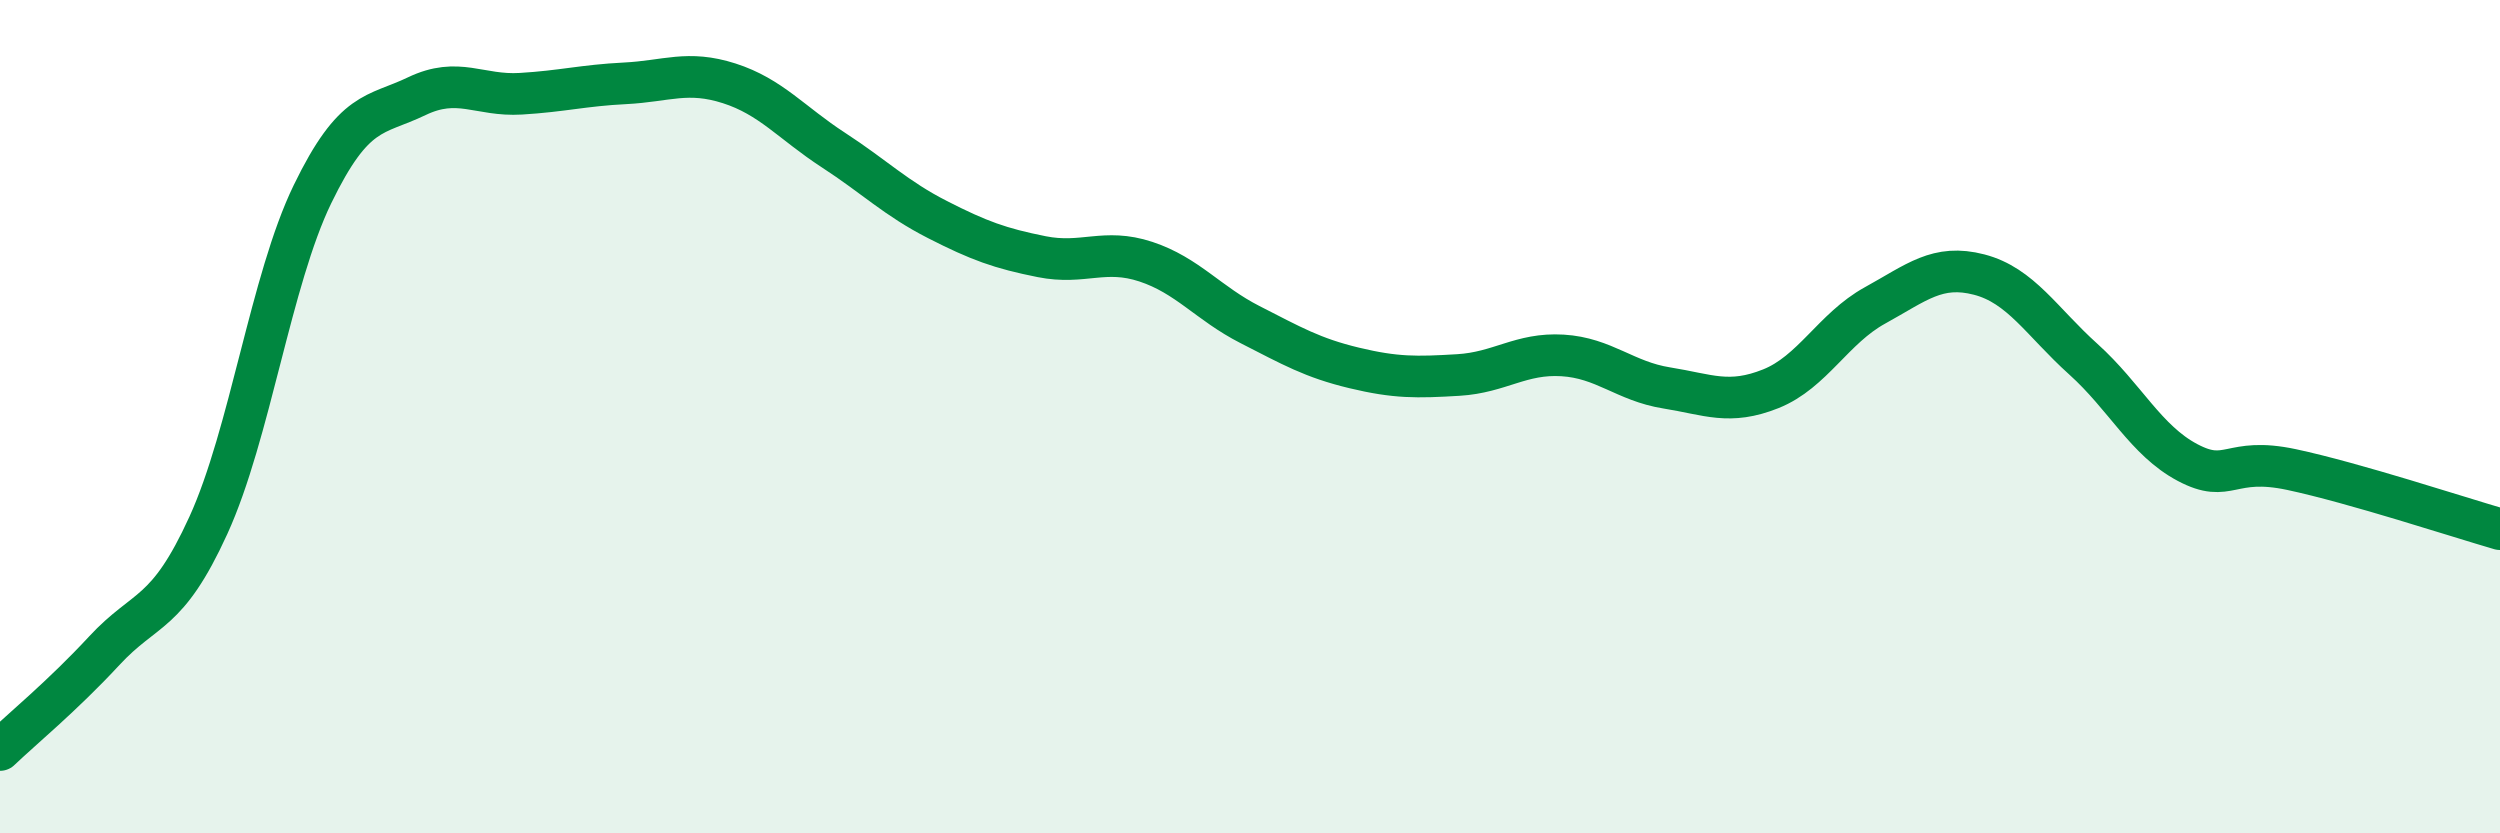
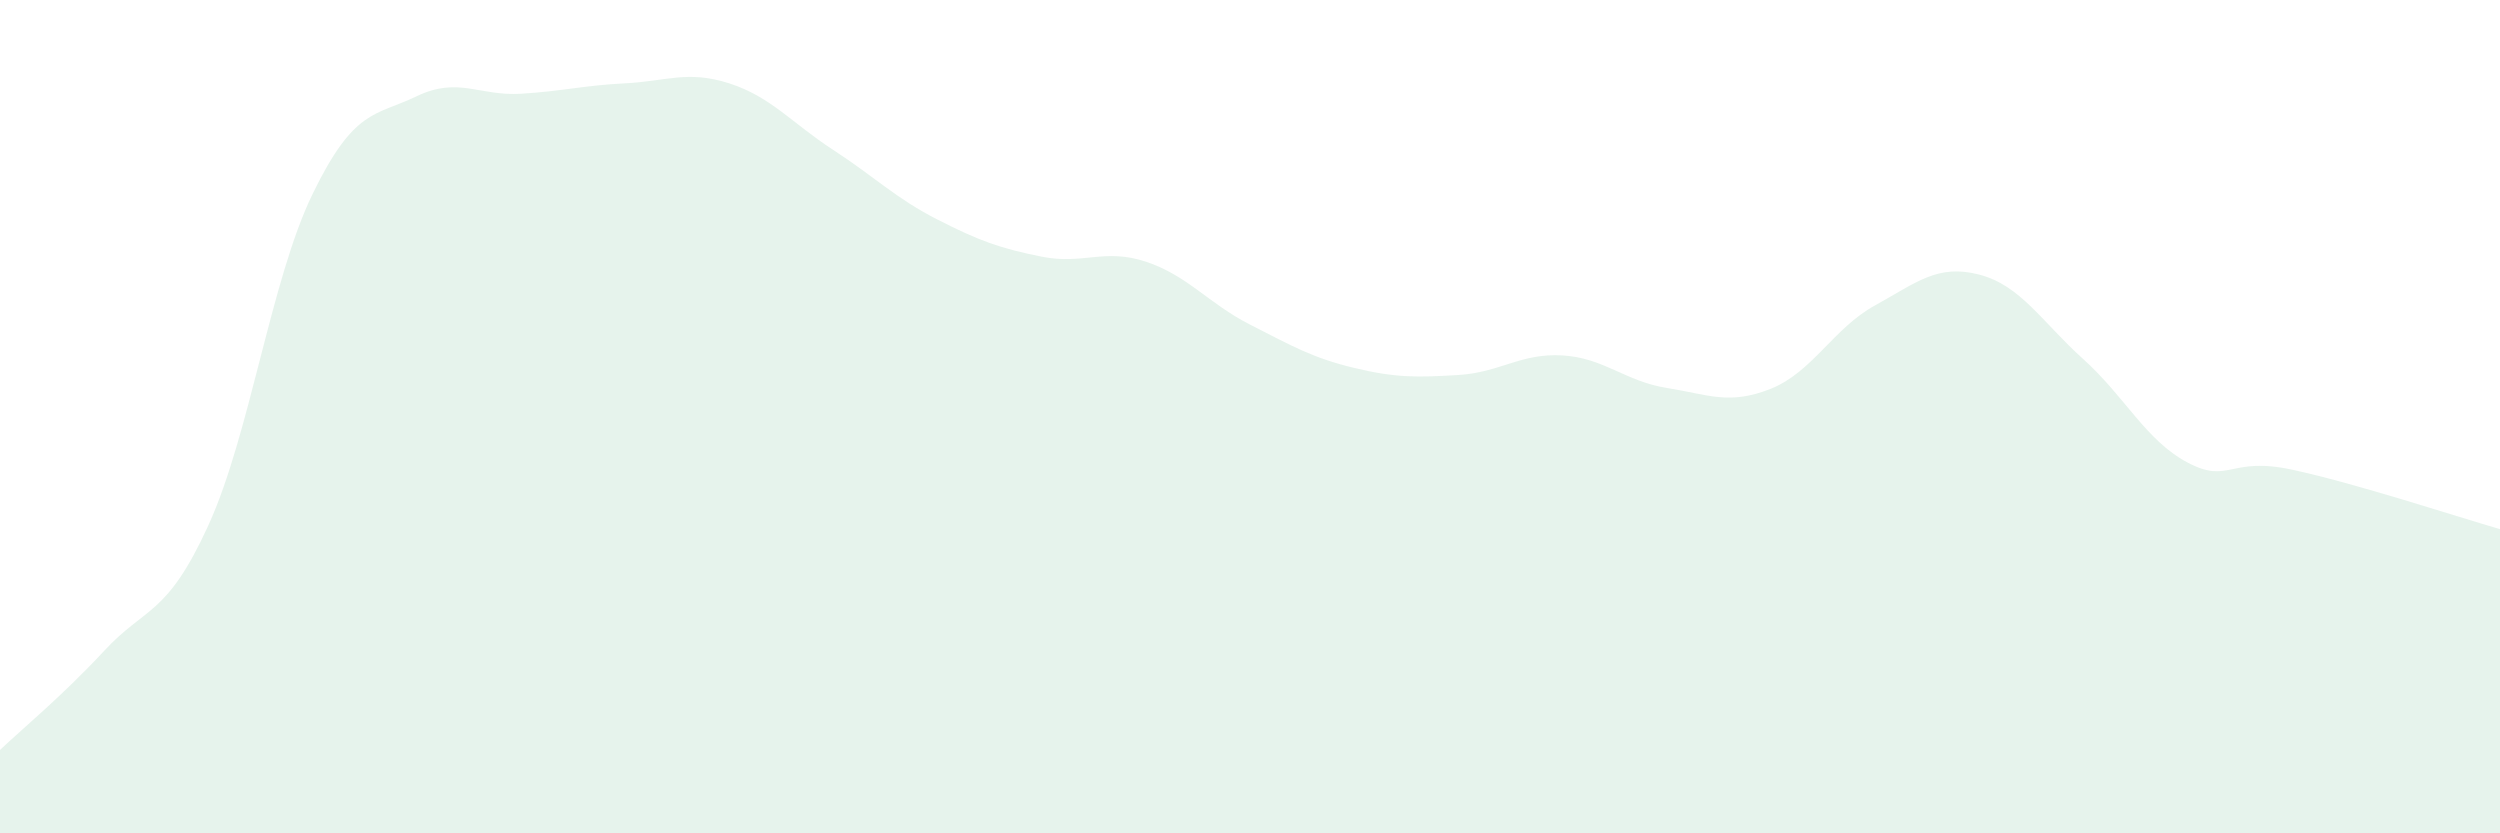
<svg xmlns="http://www.w3.org/2000/svg" width="60" height="20" viewBox="0 0 60 20">
  <path d="M 0,18 C 0.5,17.52 1.5,16.7 2.5,15.62 C 3.5,14.54 4,14.8 5,12.61 C 6,10.42 6.5,6.72 7.5,4.66 C 8.5,2.6 9,2.79 10,2.31 C 11,1.83 11.5,2.31 12.5,2.25 C 13.5,2.19 14,2.05 15,2 C 16,1.95 16.5,1.68 17.5,2 C 18.5,2.32 19,2.95 20,3.6 C 21,4.25 21.5,4.76 22.5,5.27 C 23.5,5.78 24,5.96 25,6.16 C 26,6.36 26.5,5.95 27.5,6.28 C 28.5,6.61 29,7.28 30,7.79 C 31,8.3 31.5,8.59 32.5,8.83 C 33.5,9.07 34,9.06 35,9 C 36,8.94 36.5,8.47 37.5,8.53 C 38.5,8.59 39,9.15 40,9.31 C 41,9.47 41.5,9.73 42.5,9.33 C 43.5,8.93 44,7.88 45,7.33 C 46,6.78 46.5,6.33 47.5,6.59 C 48.5,6.85 49,7.72 50,8.62 C 51,9.52 51.5,10.57 52.5,11.1 C 53.5,11.63 53.5,10.95 55,11.27 C 56.5,11.59 59,12.41 60,12.7L60 20L0 20Z" fill="#008740" opacity="0.1" stroke-linecap="round" stroke-linejoin="round" />
-   <path d="M 0,18 C 0.5,17.52 1.5,16.7 2.5,15.62 C 3.5,14.54 4,14.8 5,12.61 C 6,10.42 6.5,6.72 7.5,4.66 C 8.5,2.6 9,2.79 10,2.31 C 11,1.83 11.5,2.31 12.5,2.25 C 13.5,2.19 14,2.05 15,2 C 16,1.95 16.5,1.68 17.5,2 C 18.5,2.32 19,2.95 20,3.6 C 21,4.25 21.5,4.76 22.5,5.27 C 23.5,5.78 24,5.96 25,6.16 C 26,6.36 26.5,5.95 27.5,6.28 C 28.5,6.61 29,7.28 30,7.79 C 31,8.3 31.5,8.59 32.5,8.83 C 33.5,9.07 34,9.06 35,9 C 36,8.94 36.5,8.47 37.5,8.53 C 38.5,8.59 39,9.15 40,9.31 C 41,9.47 41.5,9.73 42.5,9.33 C 43.5,8.93 44,7.88 45,7.33 C 46,6.78 46.5,6.33 47.5,6.59 C 48.5,6.85 49,7.72 50,8.62 C 51,9.52 51.5,10.57 52.5,11.1 C 53.5,11.63 53.5,10.95 55,11.27 C 56.5,11.59 59,12.41 60,12.7" stroke="#008740" stroke-width="1" fill="none" stroke-linecap="round" stroke-linejoin="round" />
</svg>